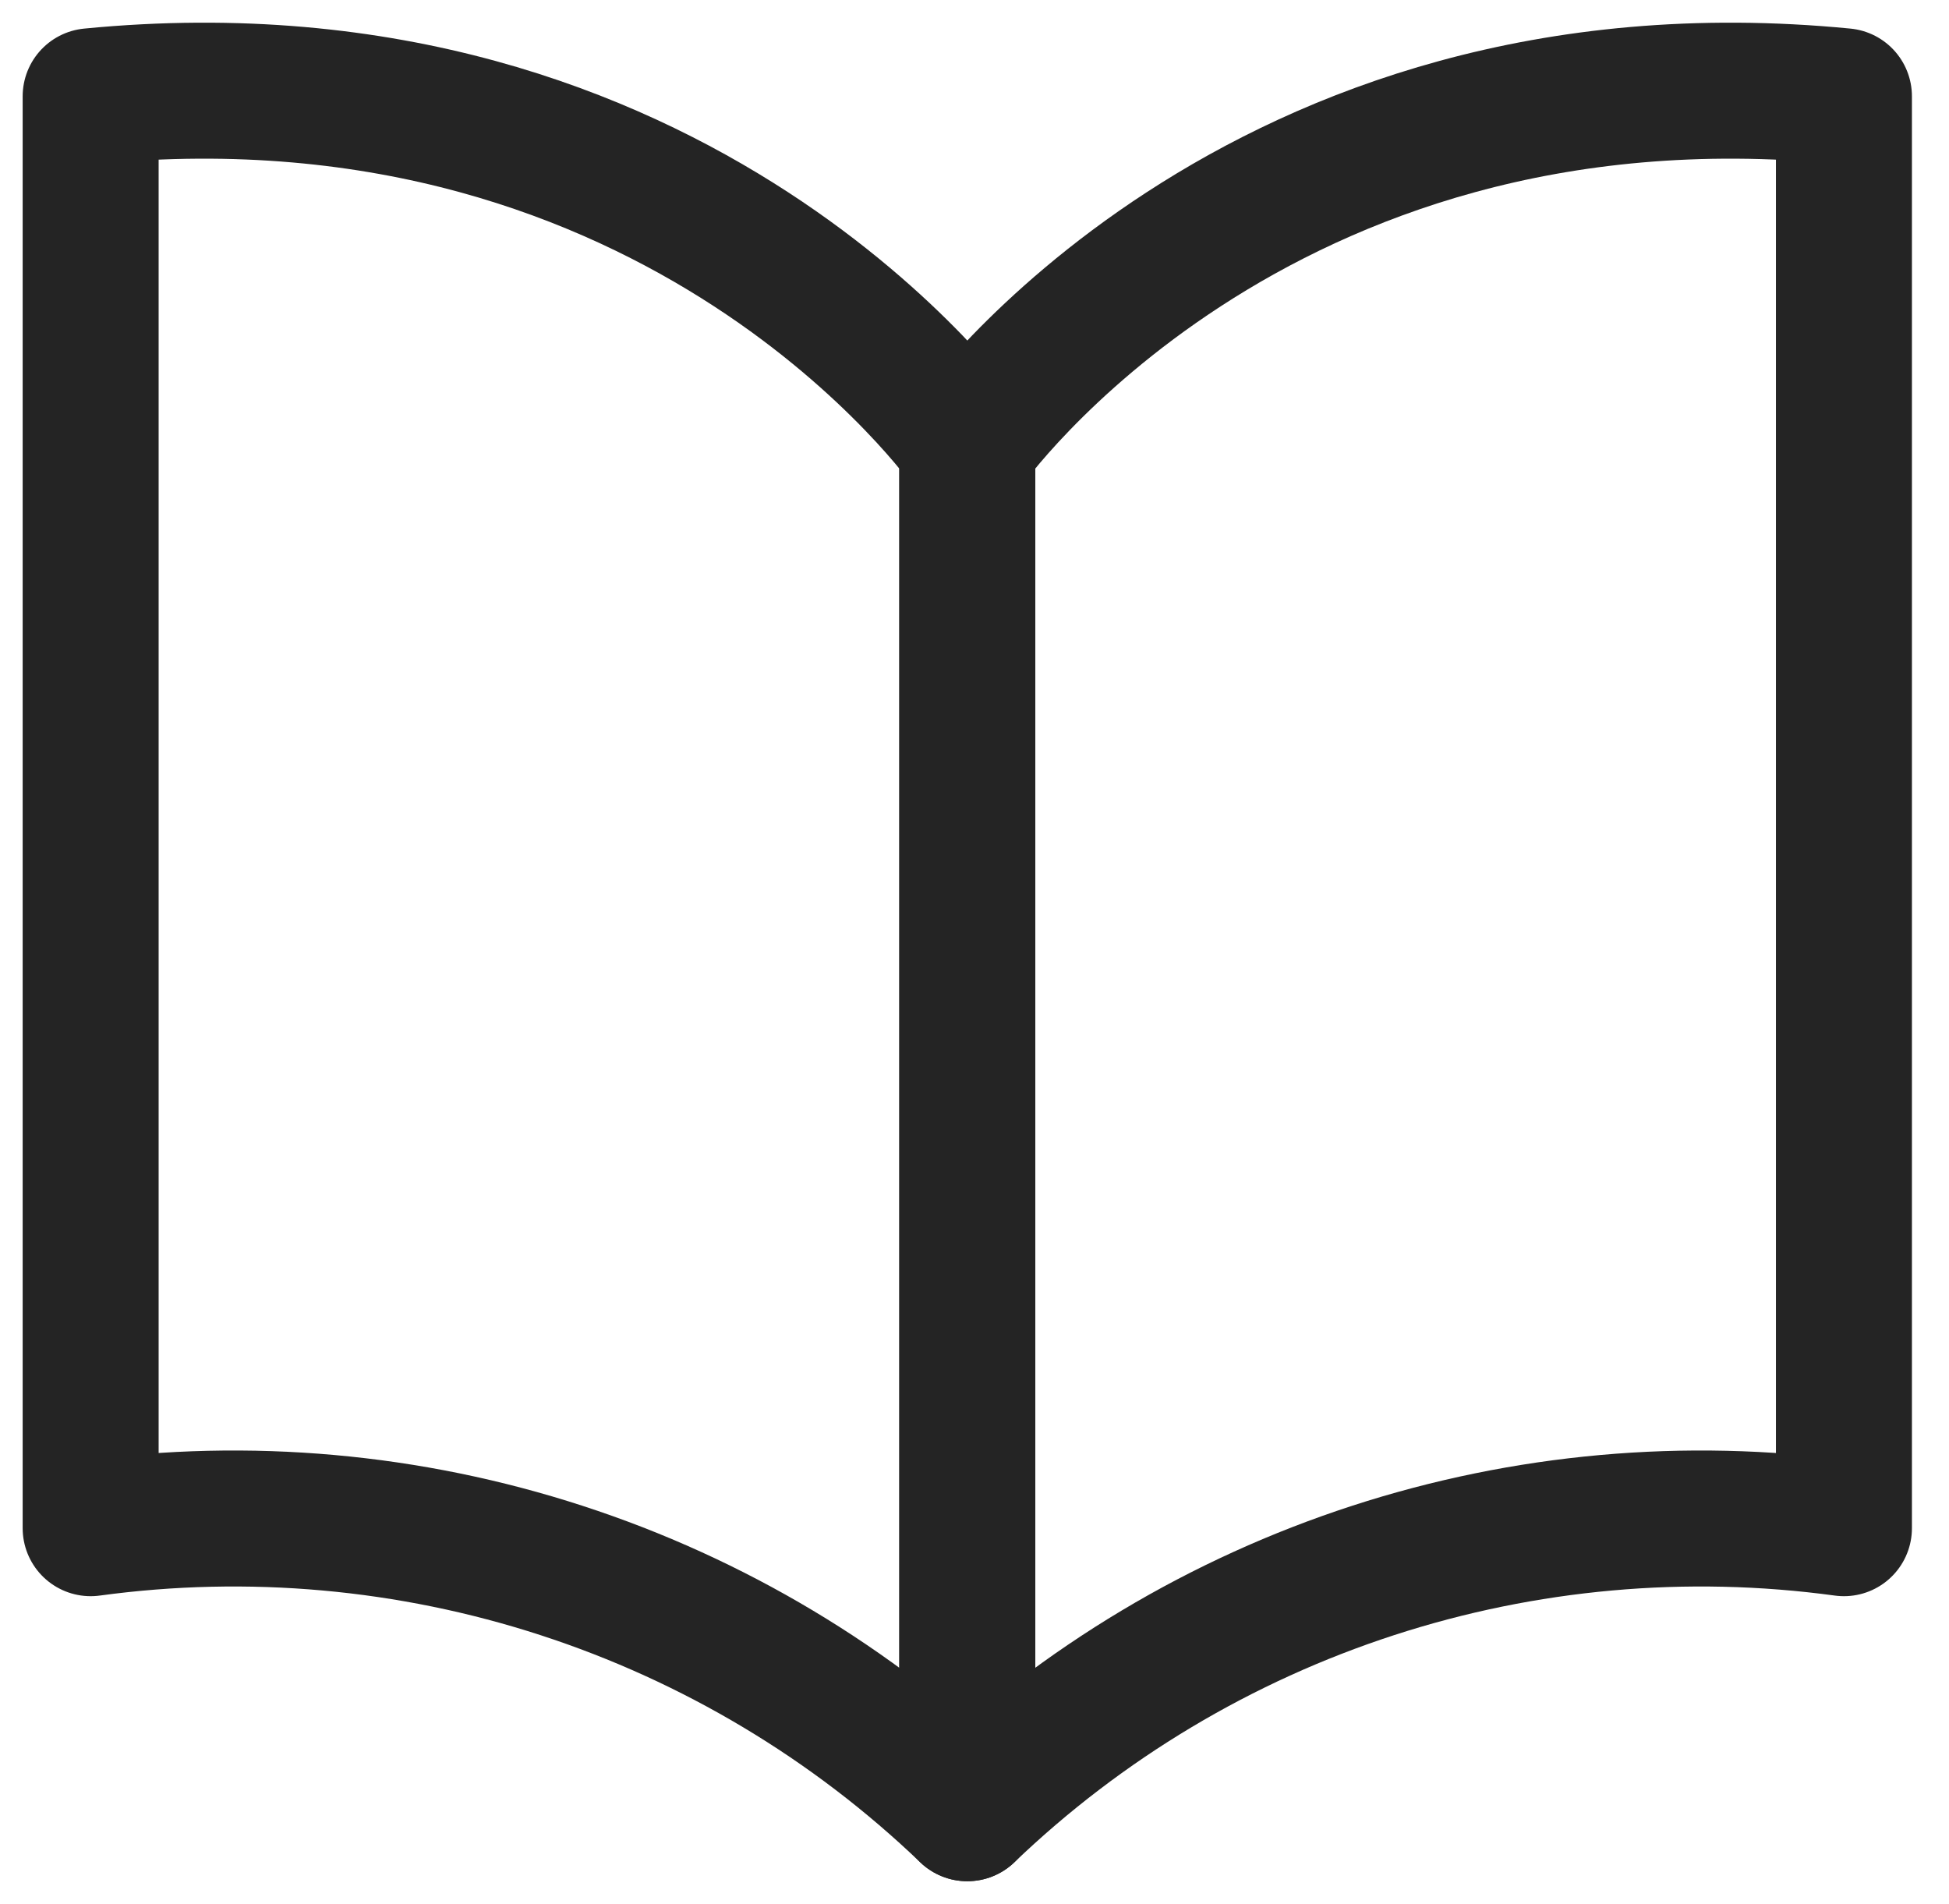
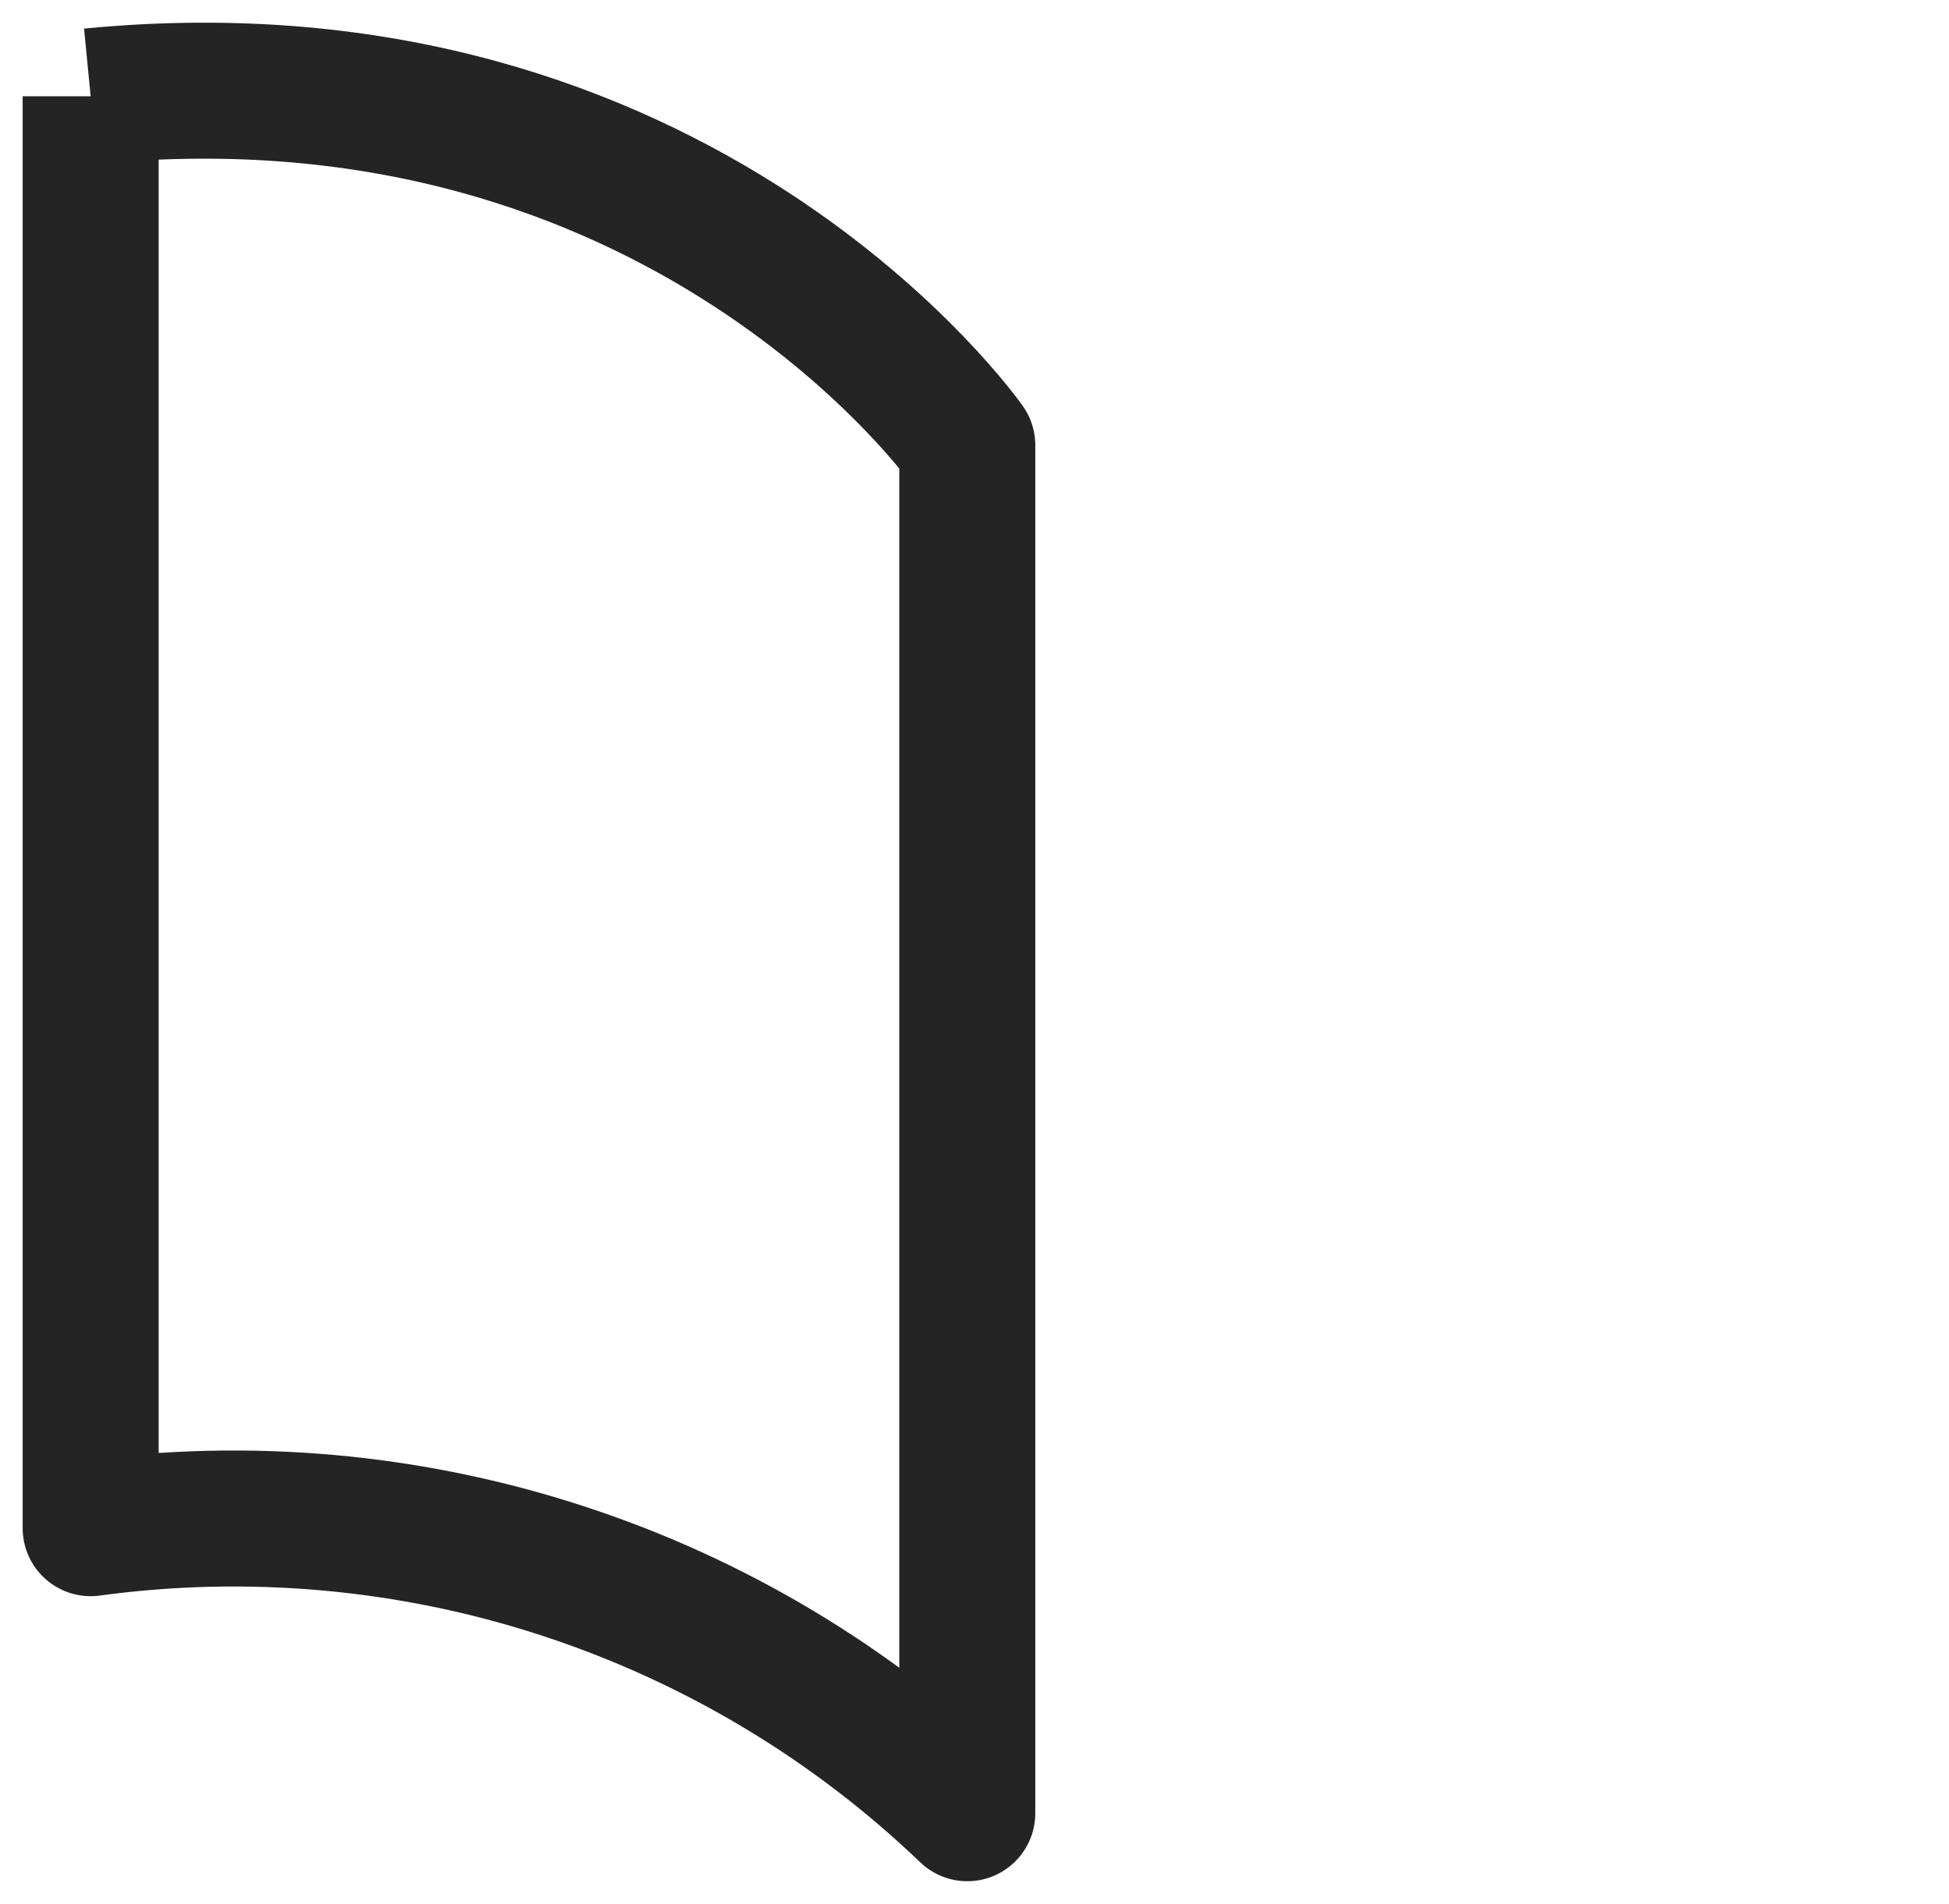
<svg xmlns="http://www.w3.org/2000/svg" width="43" height="42" viewBox="0 0 43 42" fill="none">
-   <path d="M2 2.124V33.712C5.489 33.237 9.041 33.556 12.389 34.645C15.738 35.734 18.798 37.564 21.341 40V9.822C21.341 9.822 15.053 0.851 2 2.124Z" stroke="#242424" stroke-width="3" stroke-linejoin="round" />
-   <path d="M40.682 2.124V33.712C37.193 33.237 33.642 33.556 30.293 34.645C26.944 35.734 23.884 37.564 21.341 40V9.822C21.341 9.822 27.64 0.851 40.682 2.124Z" stroke="#242424" stroke-width="3" stroke-linejoin="round" />
+   <path d="M2 2.124V33.712C5.489 33.237 9.041 33.556 12.389 34.645C15.738 35.734 18.798 37.564 21.341 40V9.822C21.341 9.822 15.053 0.851 2 2.124" stroke="#242424" stroke-width="3" stroke-linejoin="round" />
</svg>